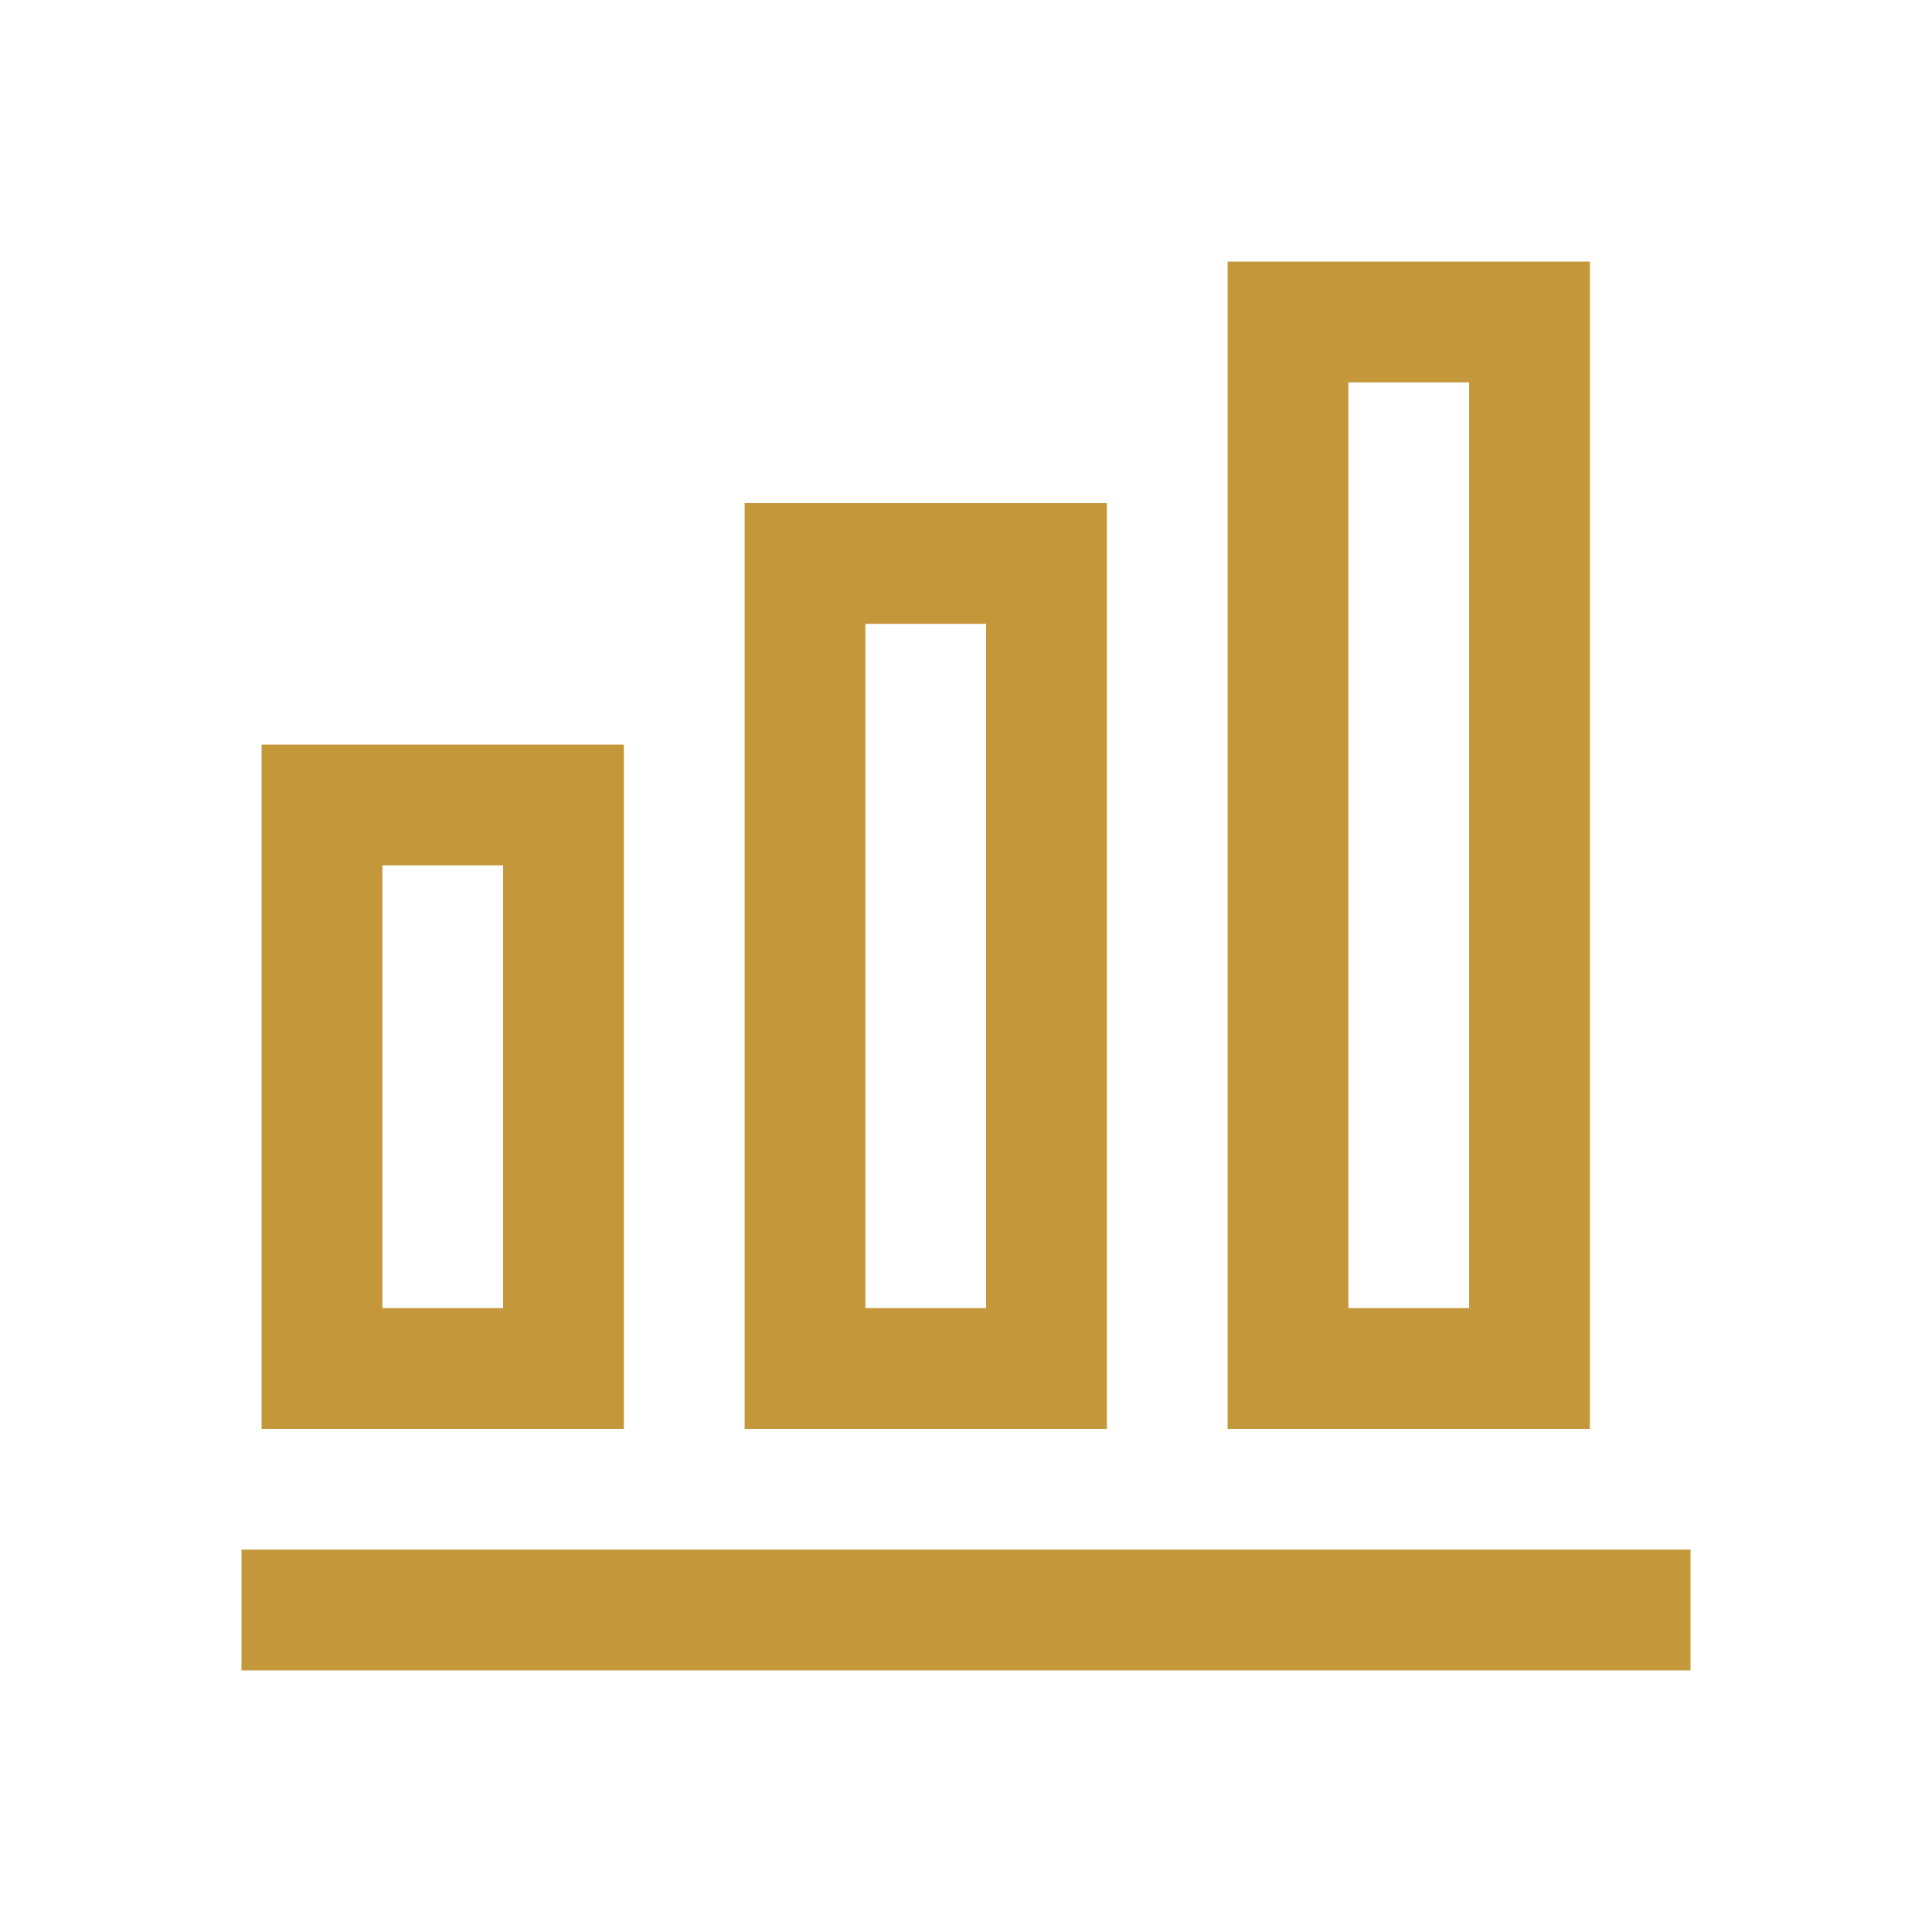
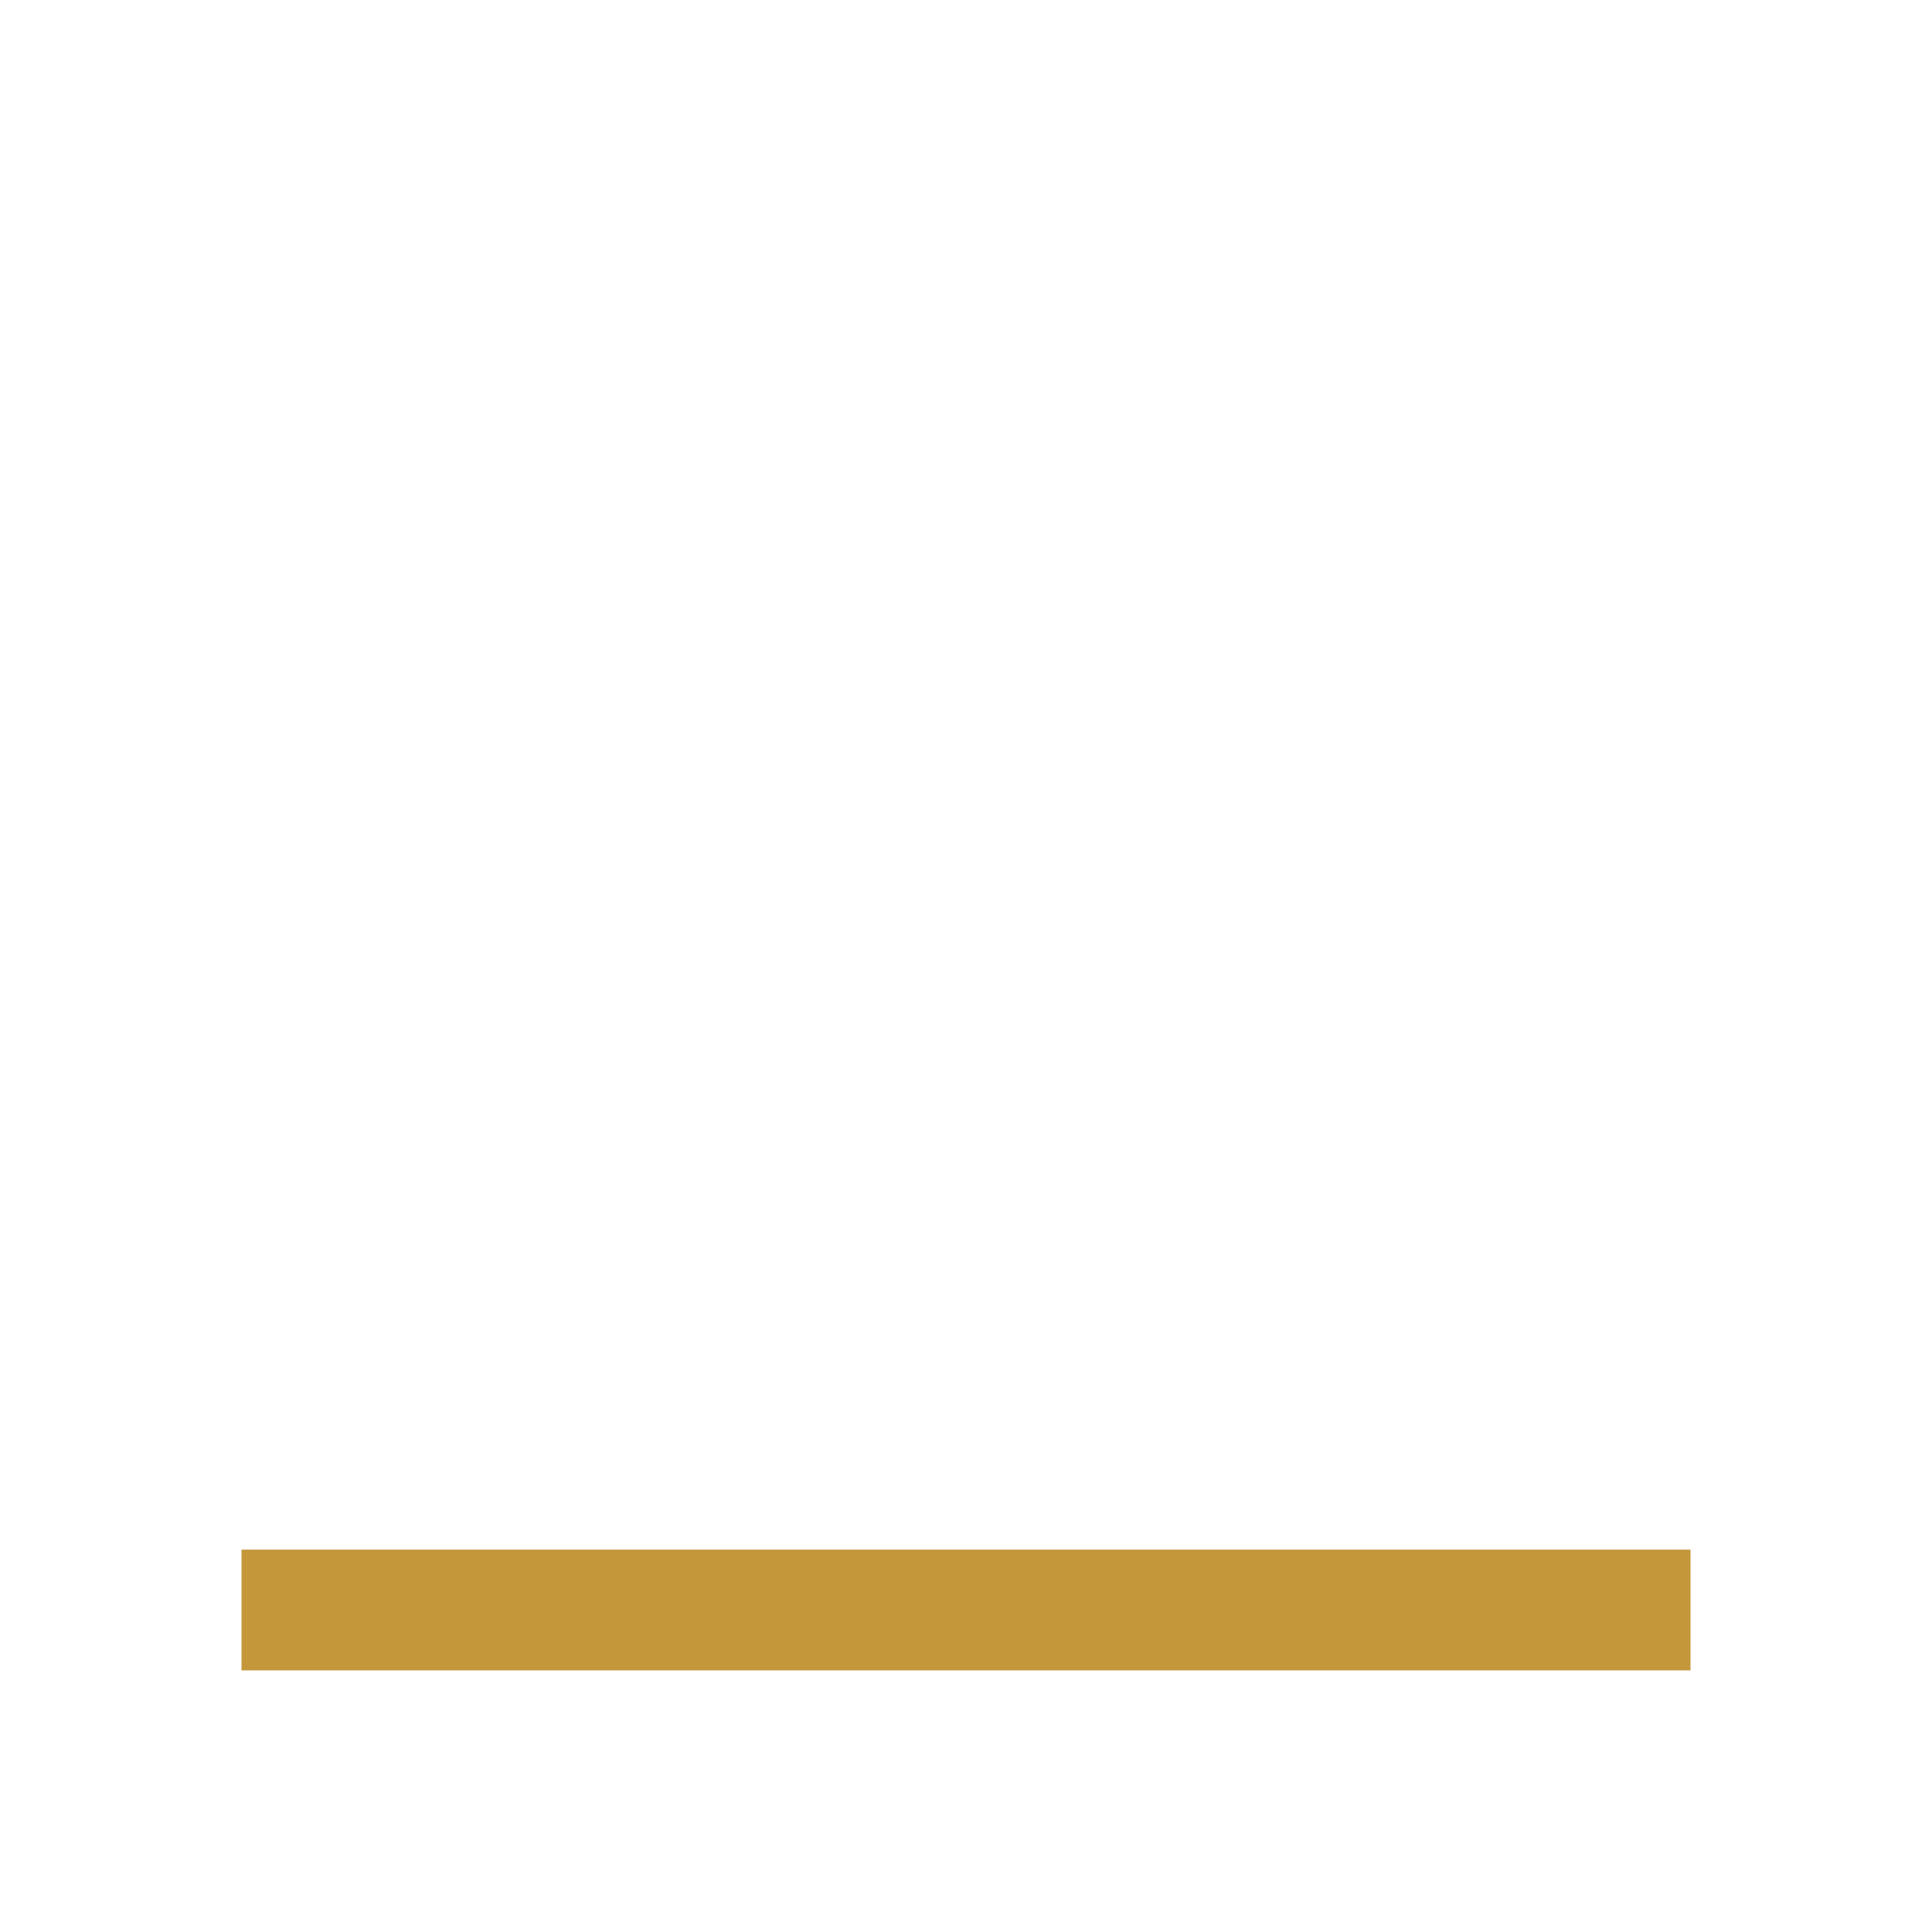
<svg xmlns="http://www.w3.org/2000/svg" width="128" height="128" viewBox="0 0 24 24" fill="none" stroke="#C4973B" stroke-width="1.5">
  <path d="M3 20h18" />
-   <rect x="4" y="10" width="3" height="7" />
-   <rect x="10" y="7" width="3" height="10" />
-   <rect x="16" y="4" width="3" height="13" />
</svg>